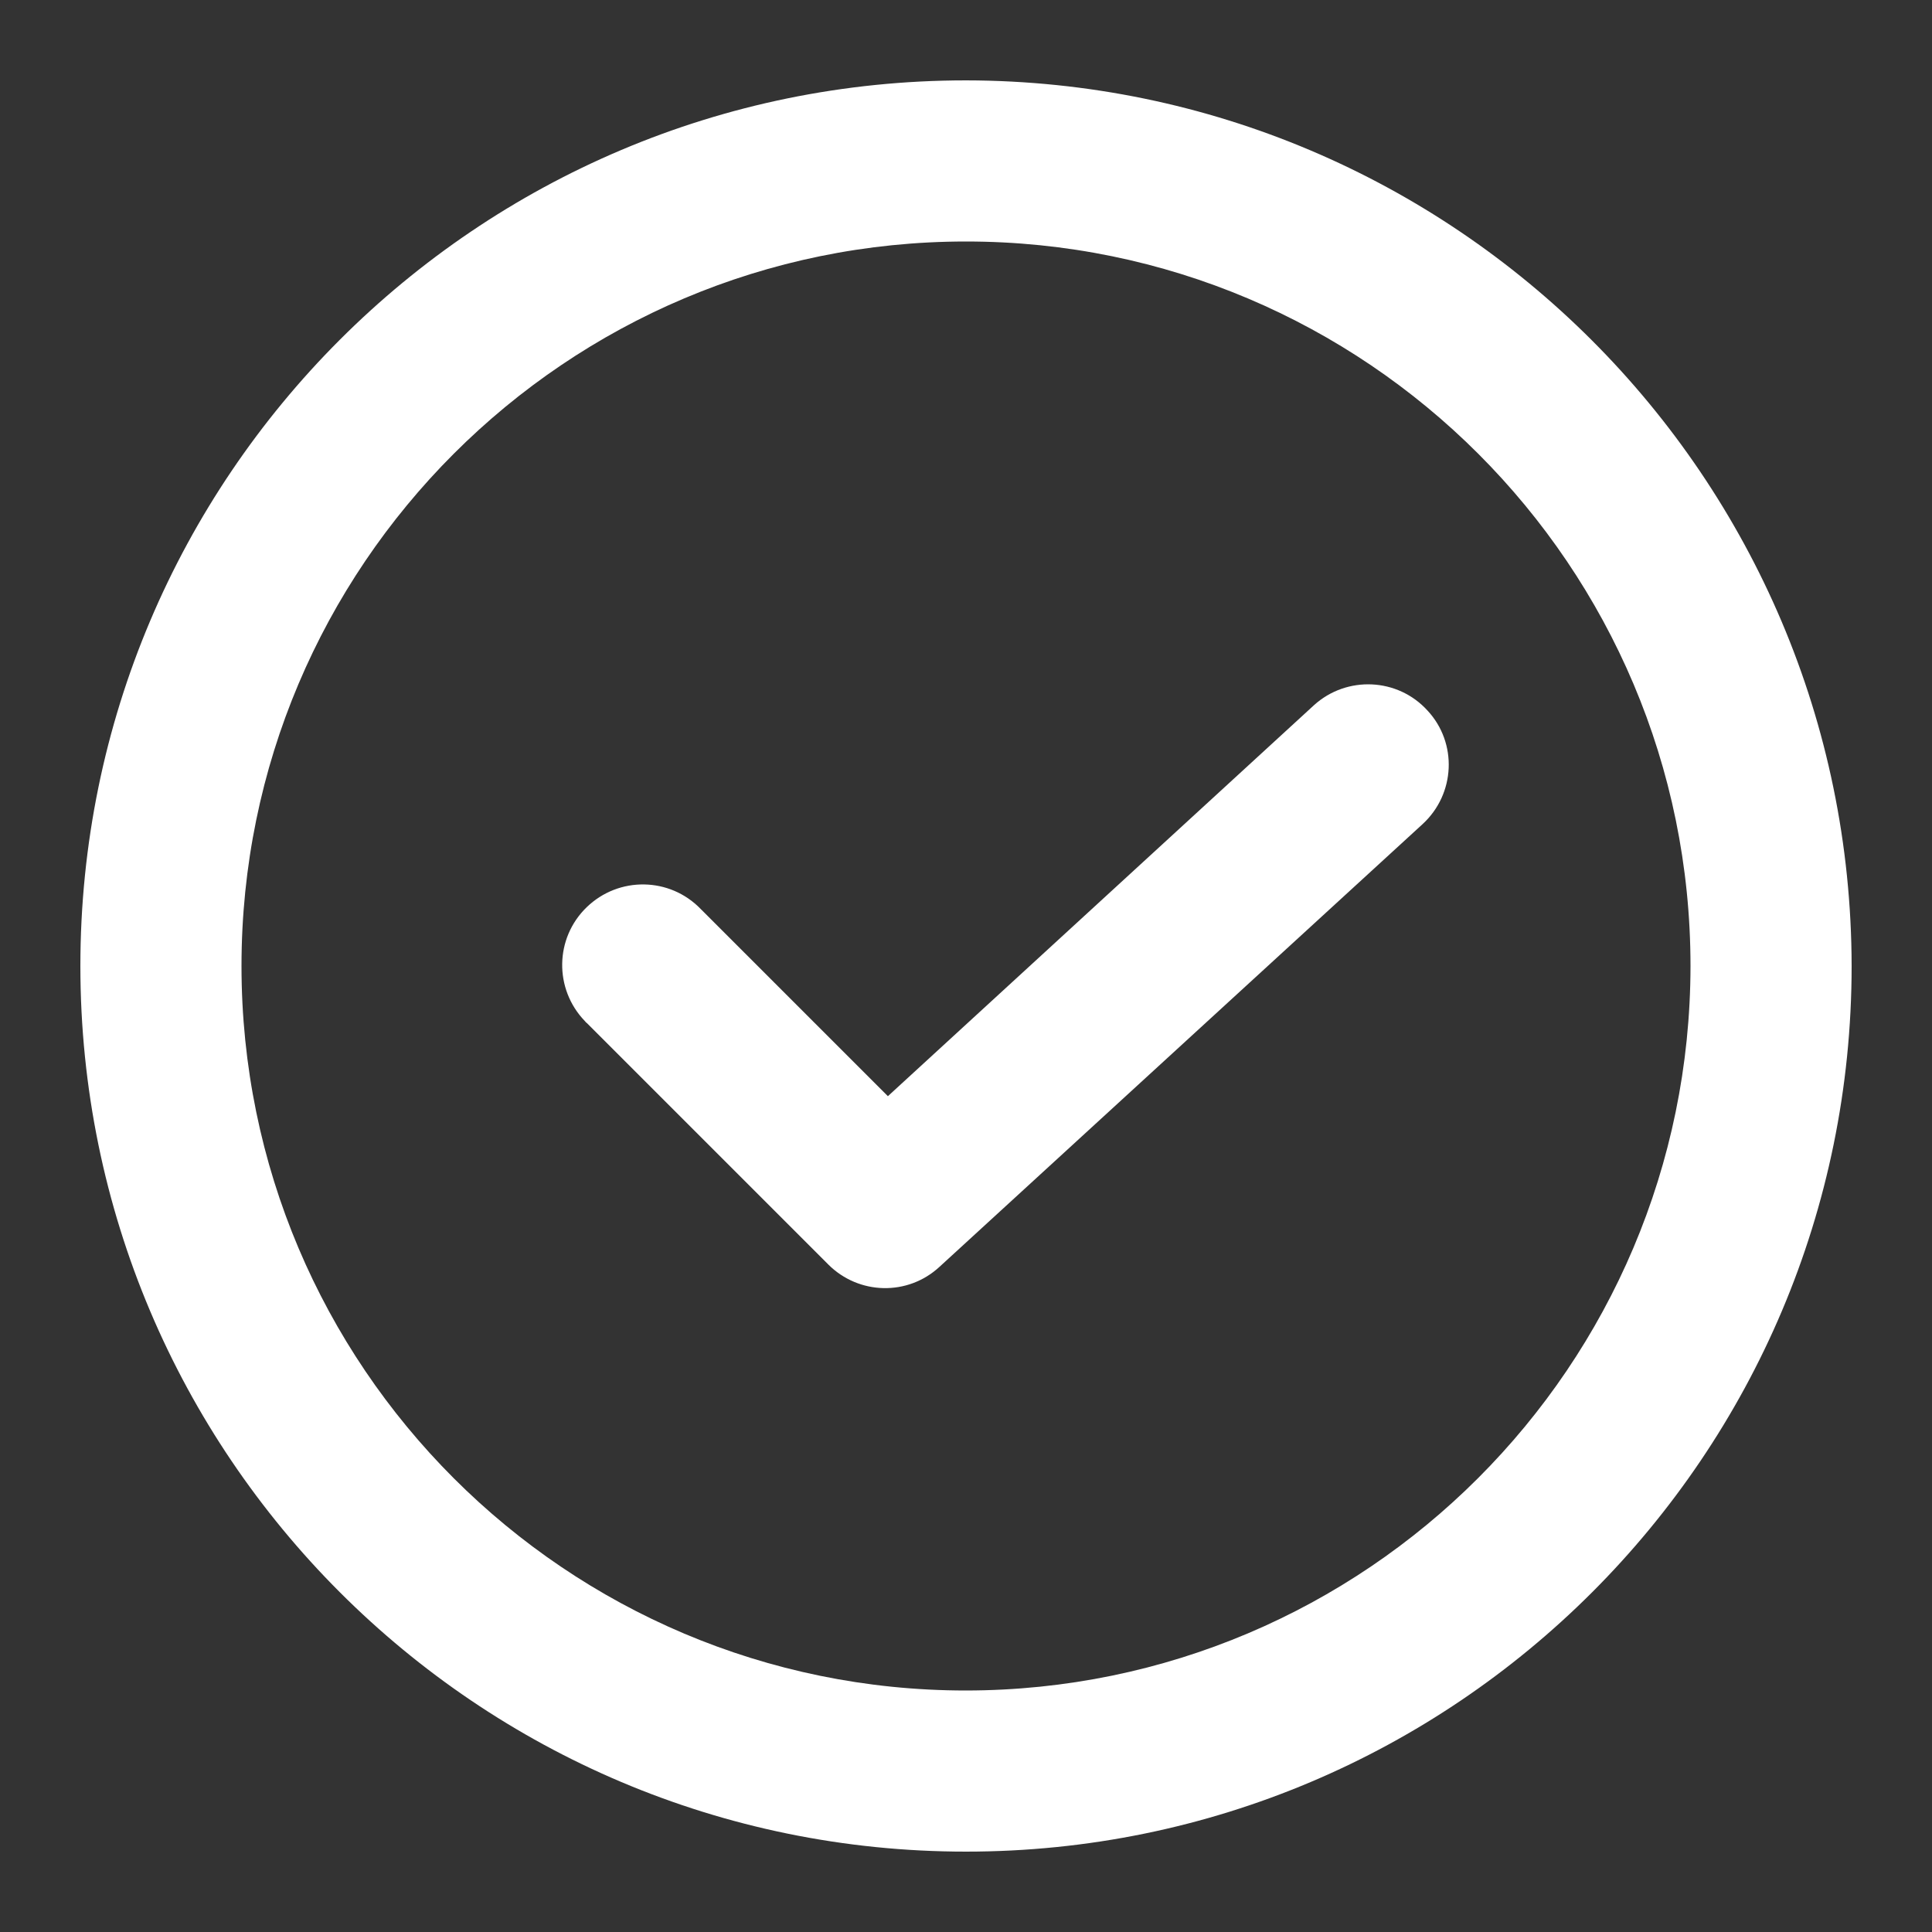
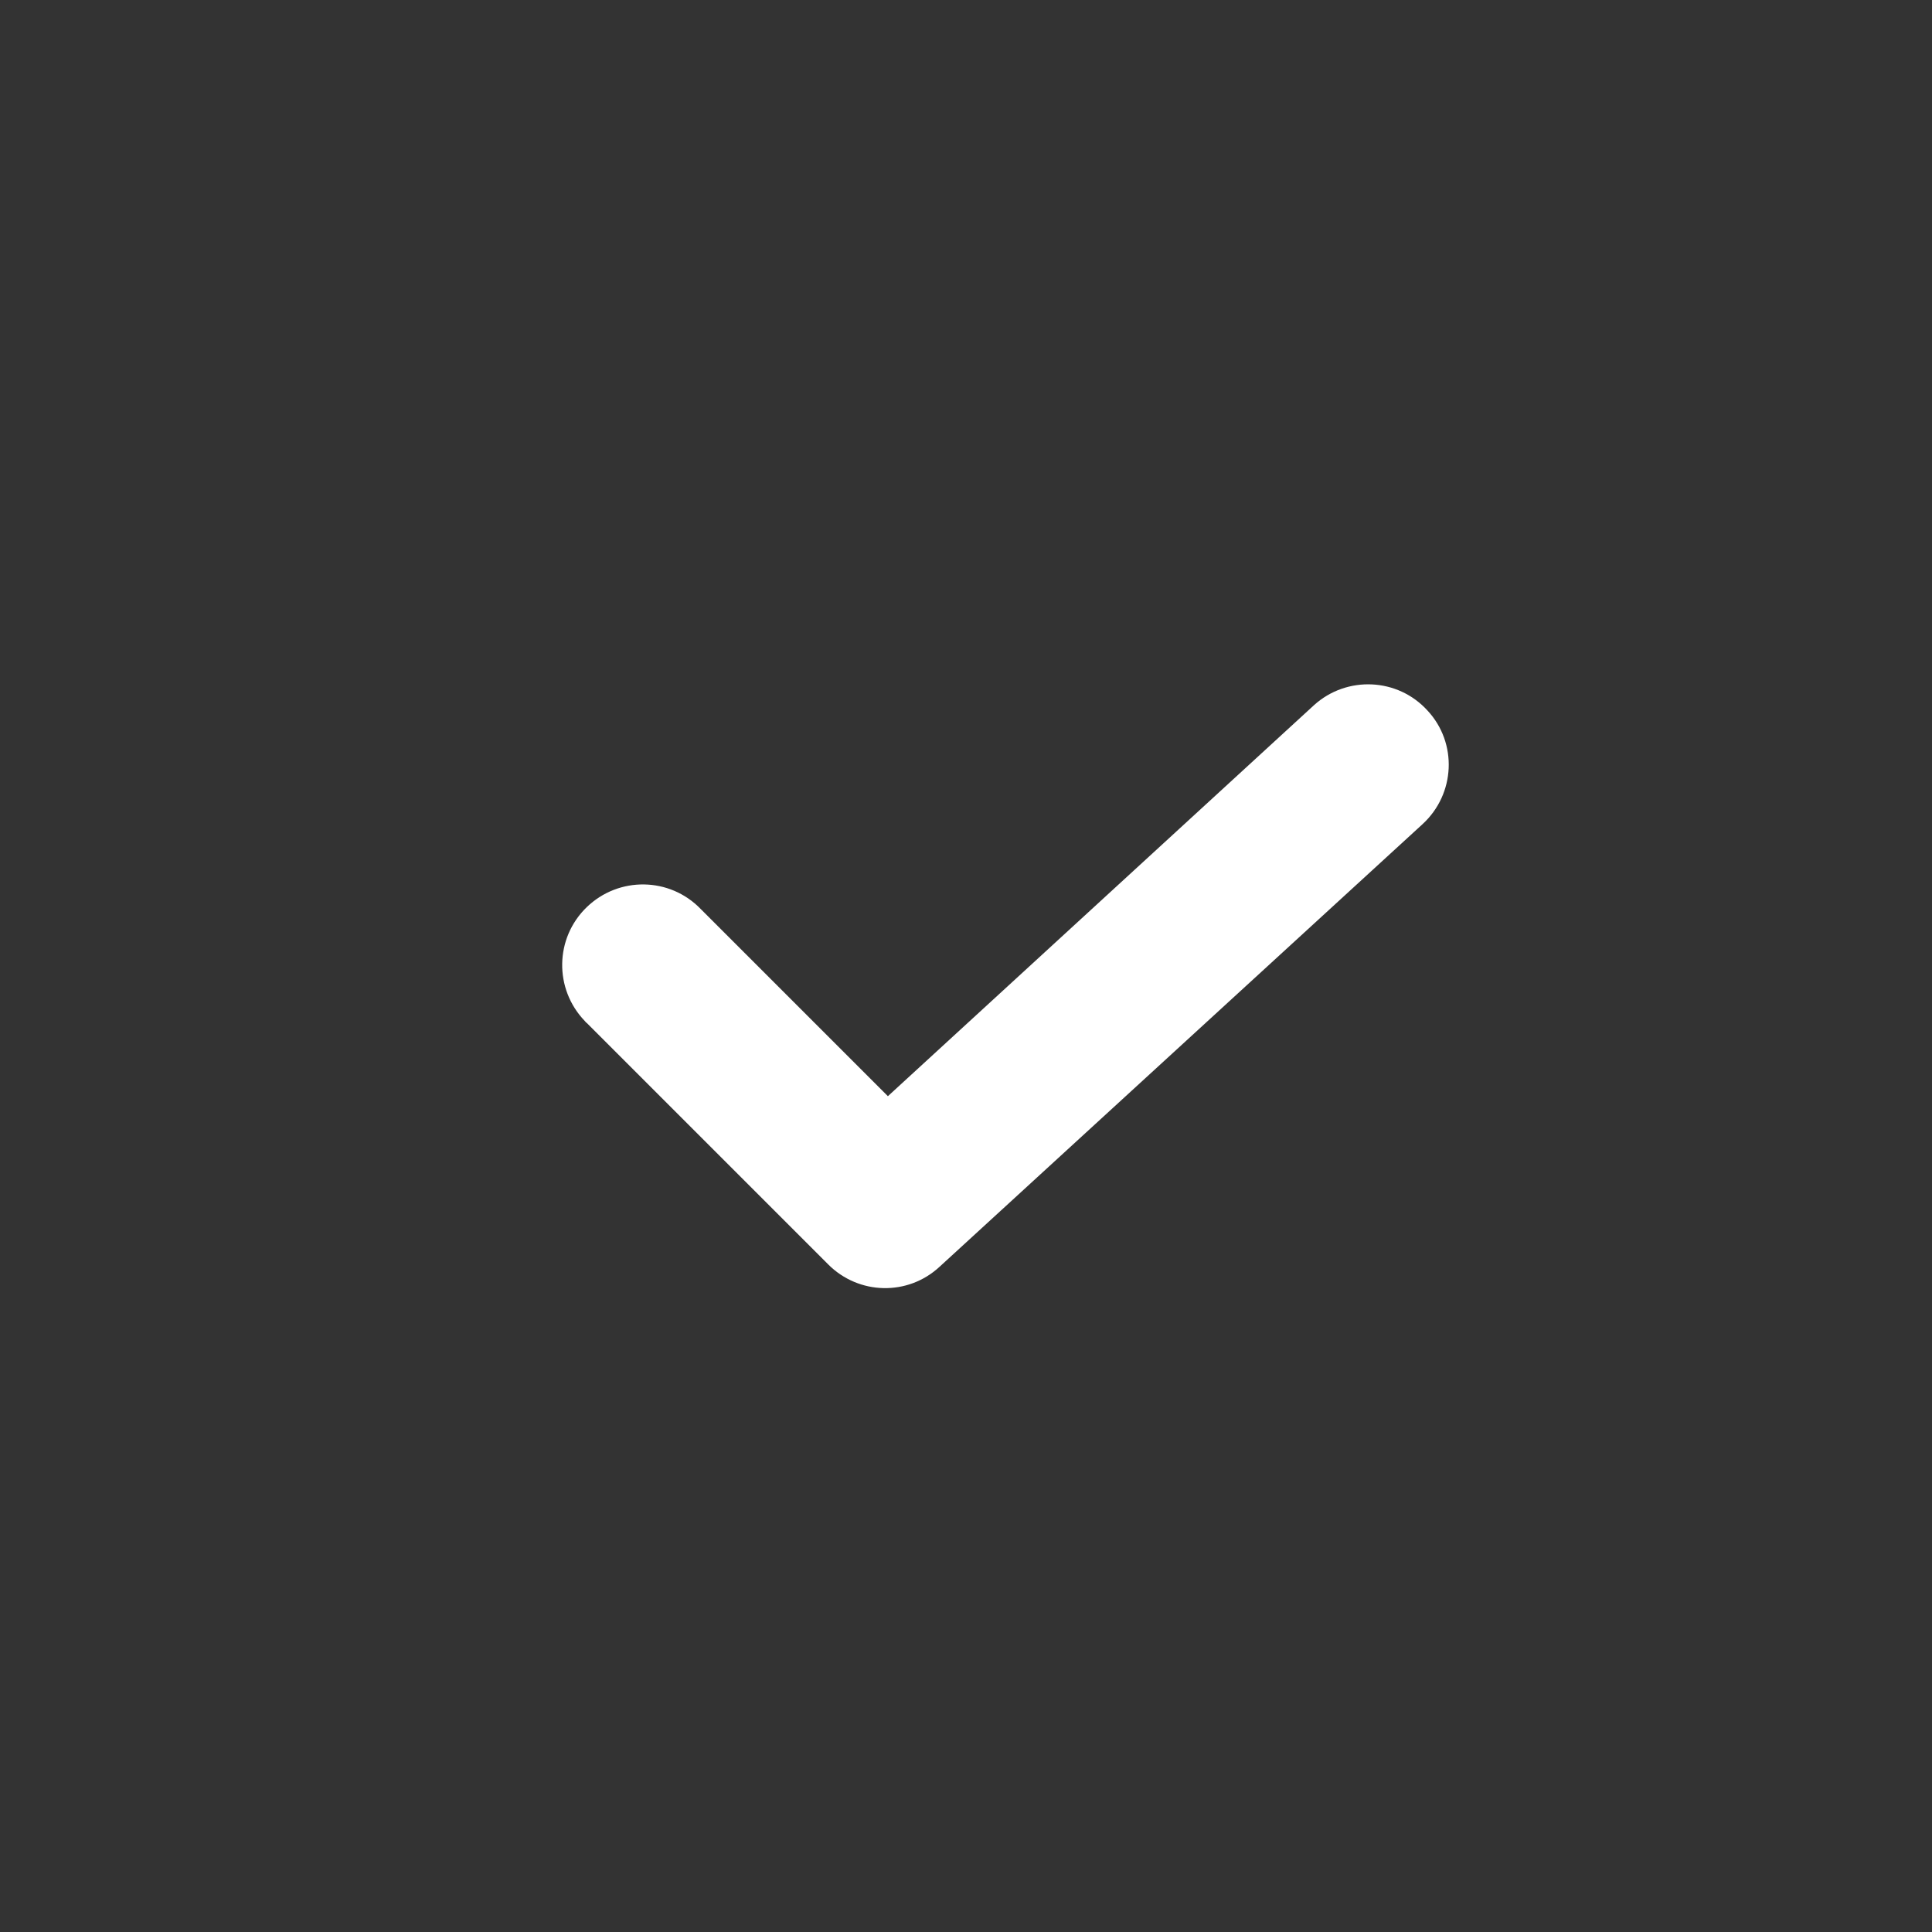
<svg xmlns="http://www.w3.org/2000/svg" version="1.1" id="Icons" x="0px" y="0px" viewBox="0 0 512 512" style="enable-background:new 0 0 512 512;" xml:space="preserve">
  <rect x="0" y="0" width="512" height="512" fill="#333333" stroke="none" />
  <style type="text/css">
	.st0{fill:#FFFFFF;}
</style>
-   <path class="st0" d="M256,21.3C126.4,21.3,21.3,126.4,21.3,256S126.4,490.7,256,490.7S490.7,385.6,490.7,256  C490.5,126.5,385.5,21.5,256,21.3z M256,448c-106,0-192-86-192-192S150,64,256,64s192,86,192,192C447.9,362,362,447.9,256,448z" />
  <path class="st0" d="M348.2,186.9L235.3,290.5l-49.6-49.6c-8.2-8.5-21.7-8.7-30.2-0.5s-8.7,21.7-0.5,30.2c0.2,0.2,0.3,0.4,0.5,0.5  l64,64c8.1,8.1,21.1,8.4,29.5,0.6l128-117.3c8.7-8,9.3-21.5,1.3-30.1C370.4,179.6,356.9,179,348.2,186.9L348.2,186.9z" />
</svg>